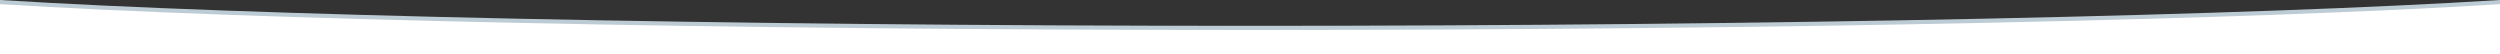
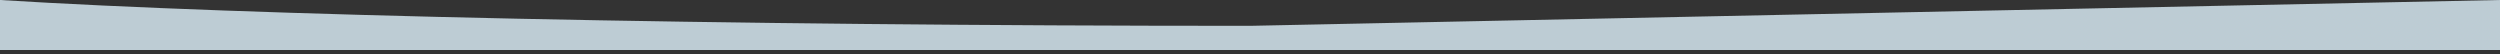
<svg xmlns="http://www.w3.org/2000/svg" version="1.1" id="Calque_1" x="0px" y="0px" viewBox="0 0 1200 26" preserveAspectRatio="none" style="enable-background:new 0 0 1200 26;">
  <rect x="0" y="0" width="1200" height="26" fill="#333333" stroke="none" />
  <style type="text/css">
	.st0{fill:#BDCCD4;}
	.st1{fill:#FFFFFF;}
</style>
  <g>
-     <path class="st0" d="M600,12.4C342.7,12.4,119,7.4,0,0v24h1200V0C1082,7.4,857.3,12.4,600,12.4z" />
-     <path class="st1" d="M600,14.4C342.7,14.4,119,9.4,0,2v24h1200V2C1082,9.4,857.3,14.4,600,14.4z" />
+     <path class="st0" d="M600,12.4C342.7,12.4,119,7.4,0,0v24h1200V0z" />
  </g>
</svg>